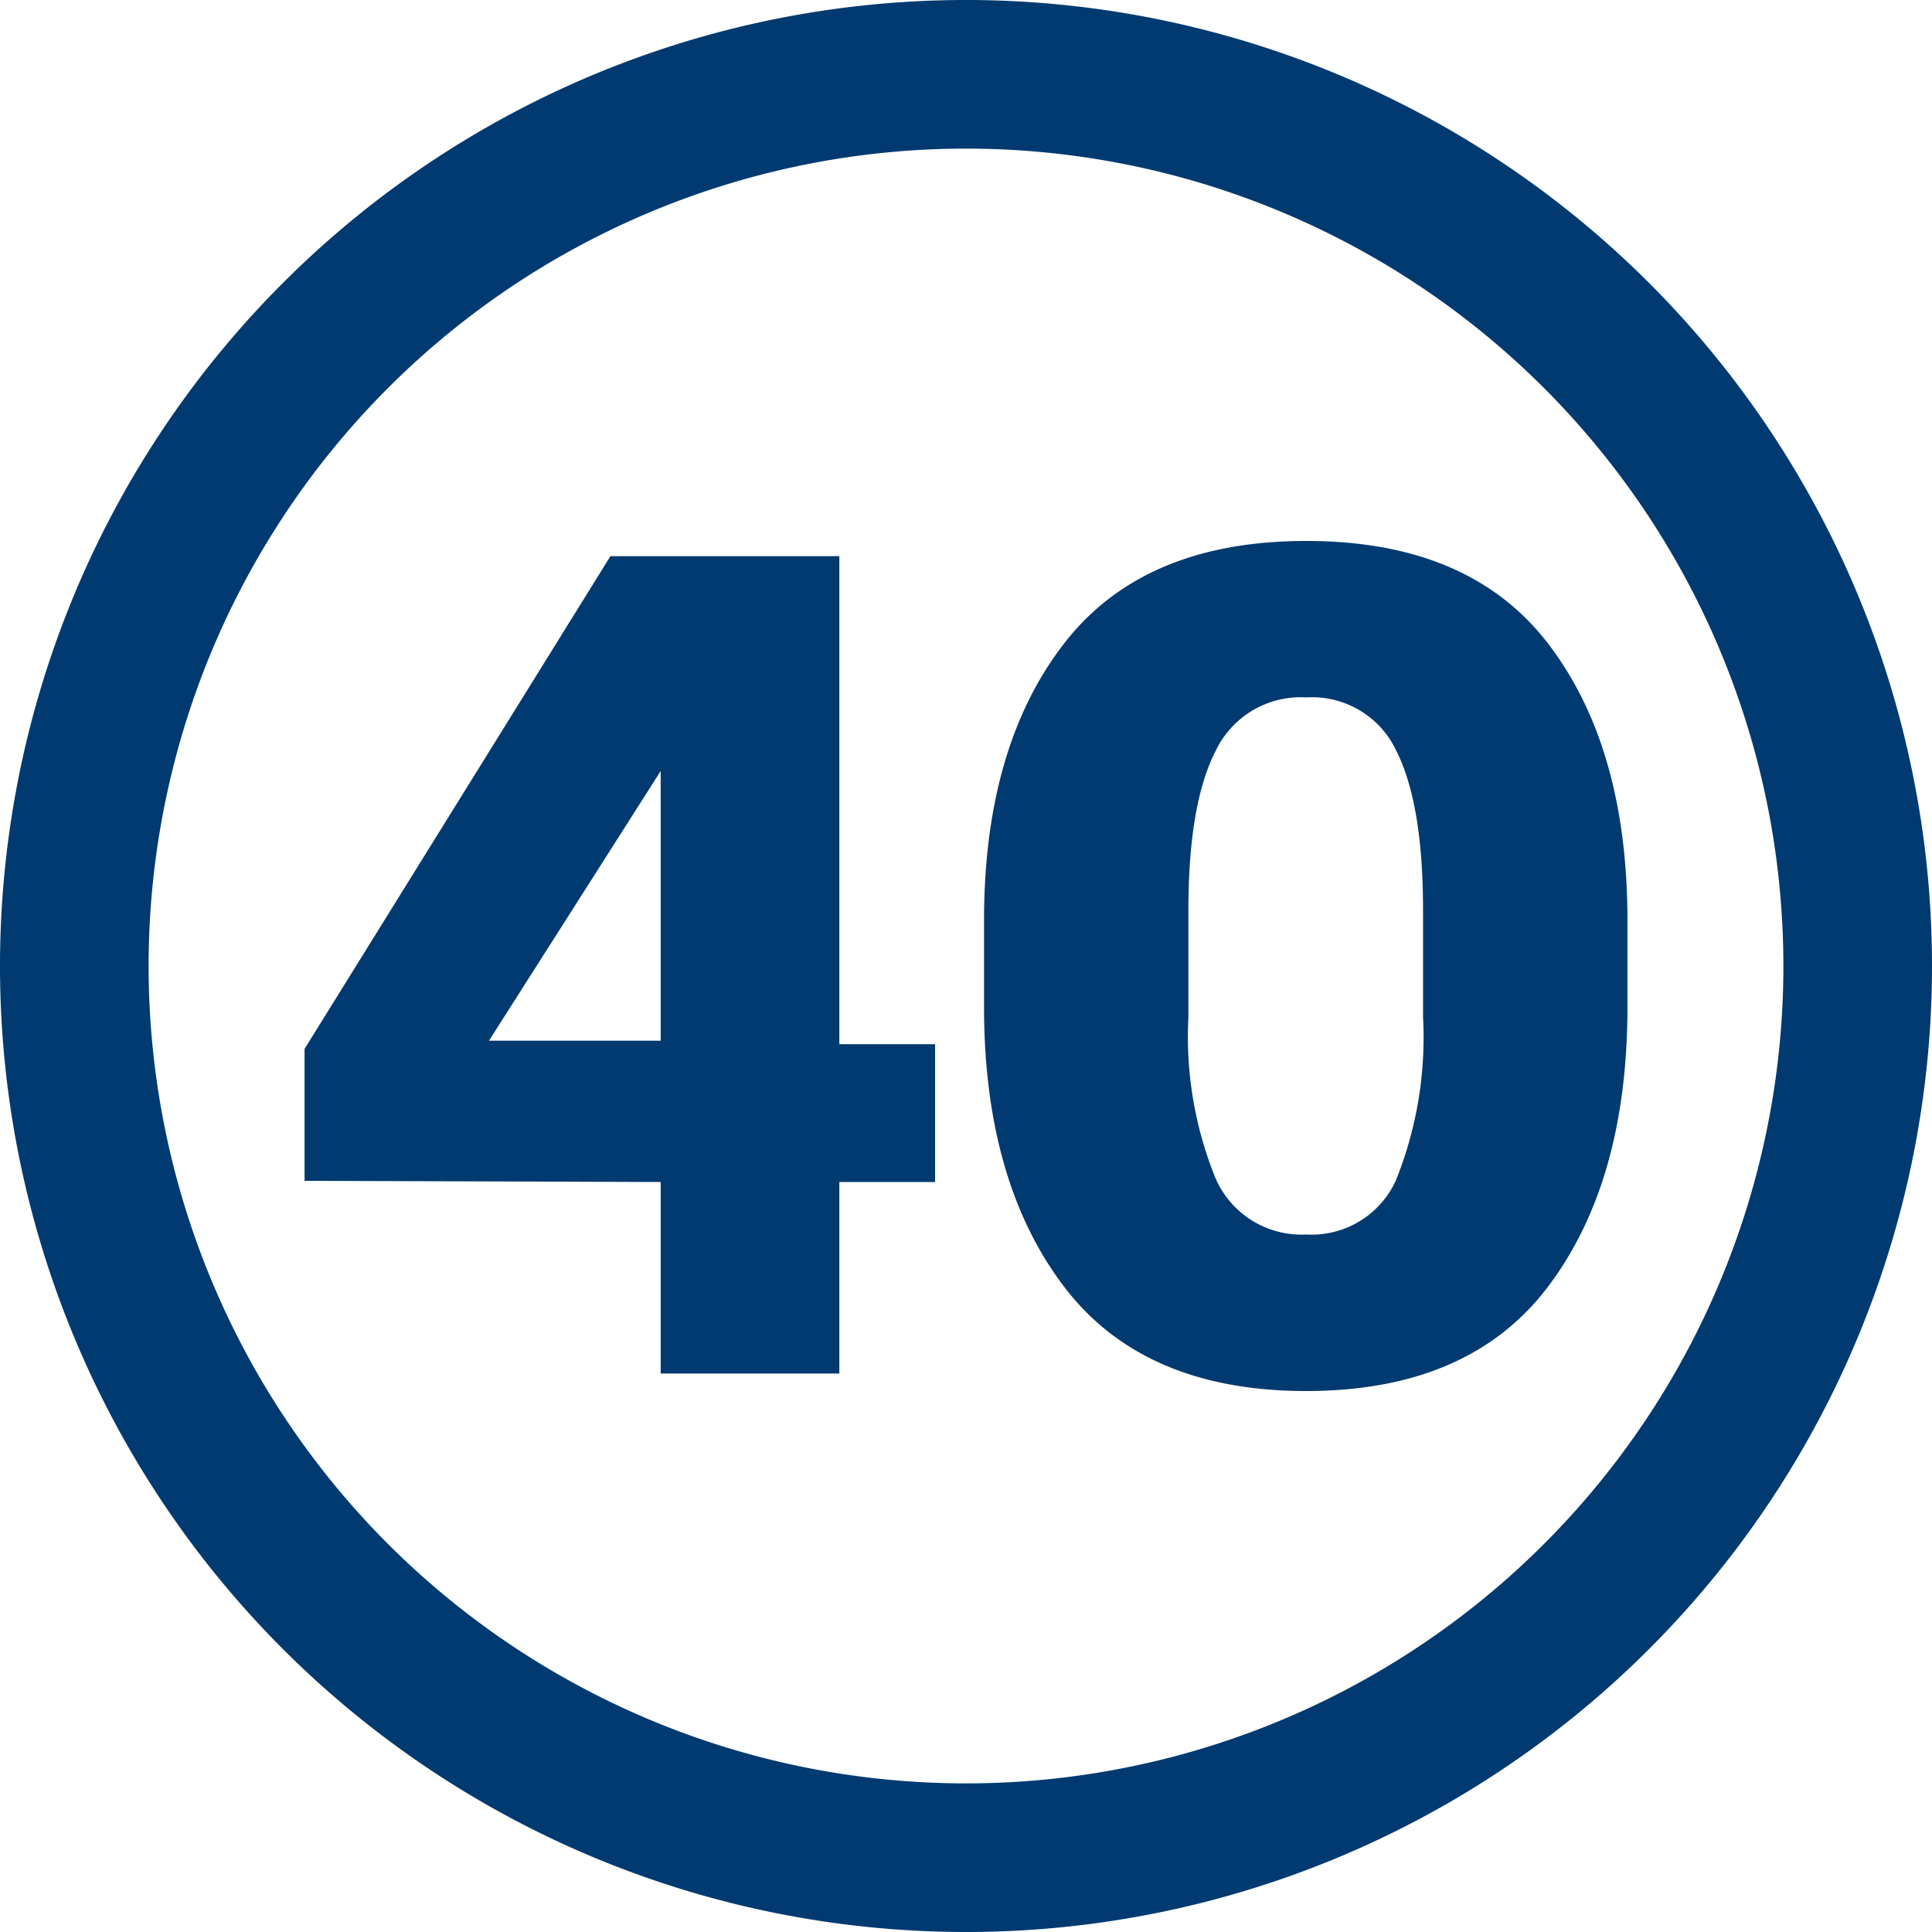
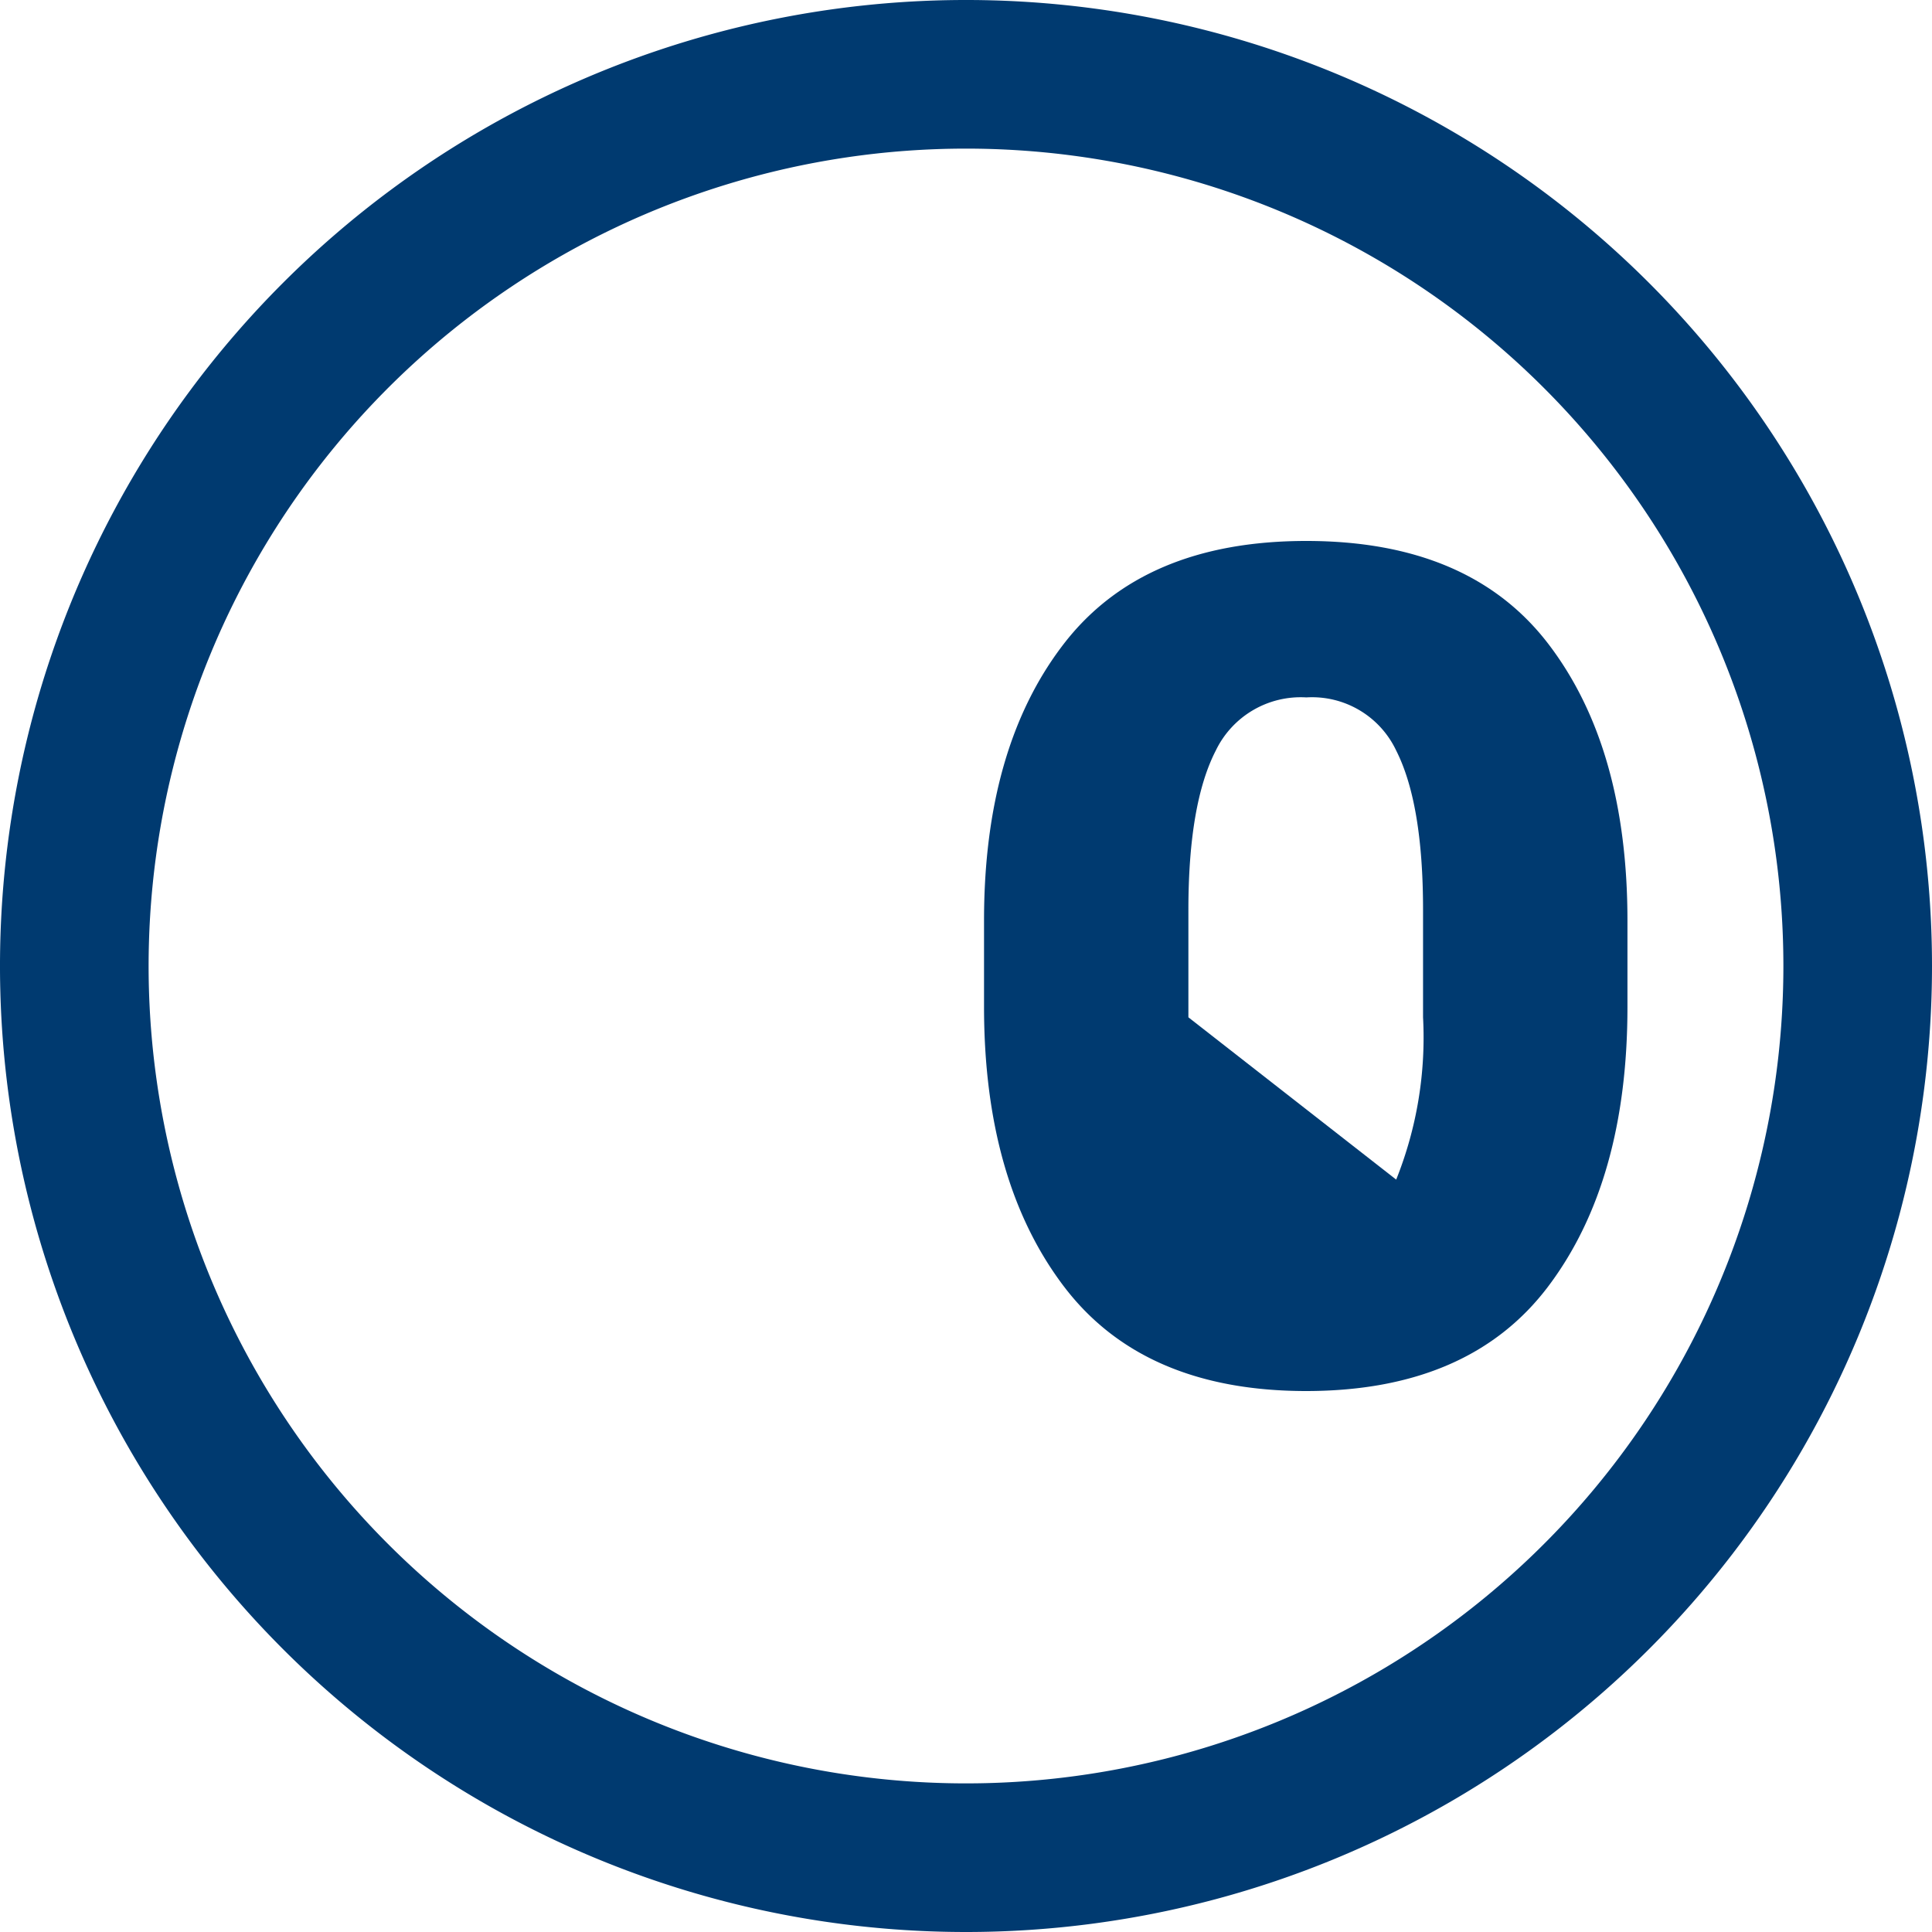
<svg xmlns="http://www.w3.org/2000/svg" viewBox="0 0 90 90">
  <g>
    <path d="M45,90A45,45,0,1,1,90,45,45,45,0,0,1,45,90M45,6.923A38.077,38.077,0,1,0,83.077,45,38.077,38.077,0,0,0,45,6.923" fill="#003a70" />
-     <path d="M30.777,55.062l-16.59-.053V48.862l14.25-22.954H39.1V48.644h4.46v6.418H39.1v8.922H30.777Zm0-6.581V35.917l-8,12.564Z" fill="#003a70" />
-     <path d="M49.54,59.9q-3.7-4.9-3.7-13V42.879q0-8.05,3.7-12.865T60.855,25.2q7.616,0,11.286,4.814t3.672,12.865V46.9q0,8.106-3.672,13T60.855,64.8q-7.617,0-11.315-4.9m15.5-4.95a17.8,17.8,0,0,0,1.251-7.561v-5q0-4.952-1.251-7.425a4.332,4.332,0,0,0-4.188-2.476,4.39,4.39,0,0,0-4.216,2.476q-1.275,2.477-1.276,7.426v5a17.5,17.5,0,0,0,1.279,7.534,4.366,4.366,0,0,0,4.216,2.584,4.315,4.315,0,0,0,4.188-2.557" fill="#003a70" />
+     <path d="M49.54,59.9q-3.7-4.9-3.7-13V42.879q0-8.05,3.7-12.865T60.855,25.2q7.616,0,11.286,4.814t3.672,12.865V46.9q0,8.106-3.672,13T60.855,64.8q-7.617,0-11.315-4.9m15.5-4.95a17.8,17.8,0,0,0,1.251-7.561v-5q0-4.952-1.251-7.425a4.332,4.332,0,0,0-4.188-2.476,4.39,4.39,0,0,0-4.216,2.476q-1.275,2.477-1.276,7.426v5" fill="#003a70" />
  </g>
</svg>